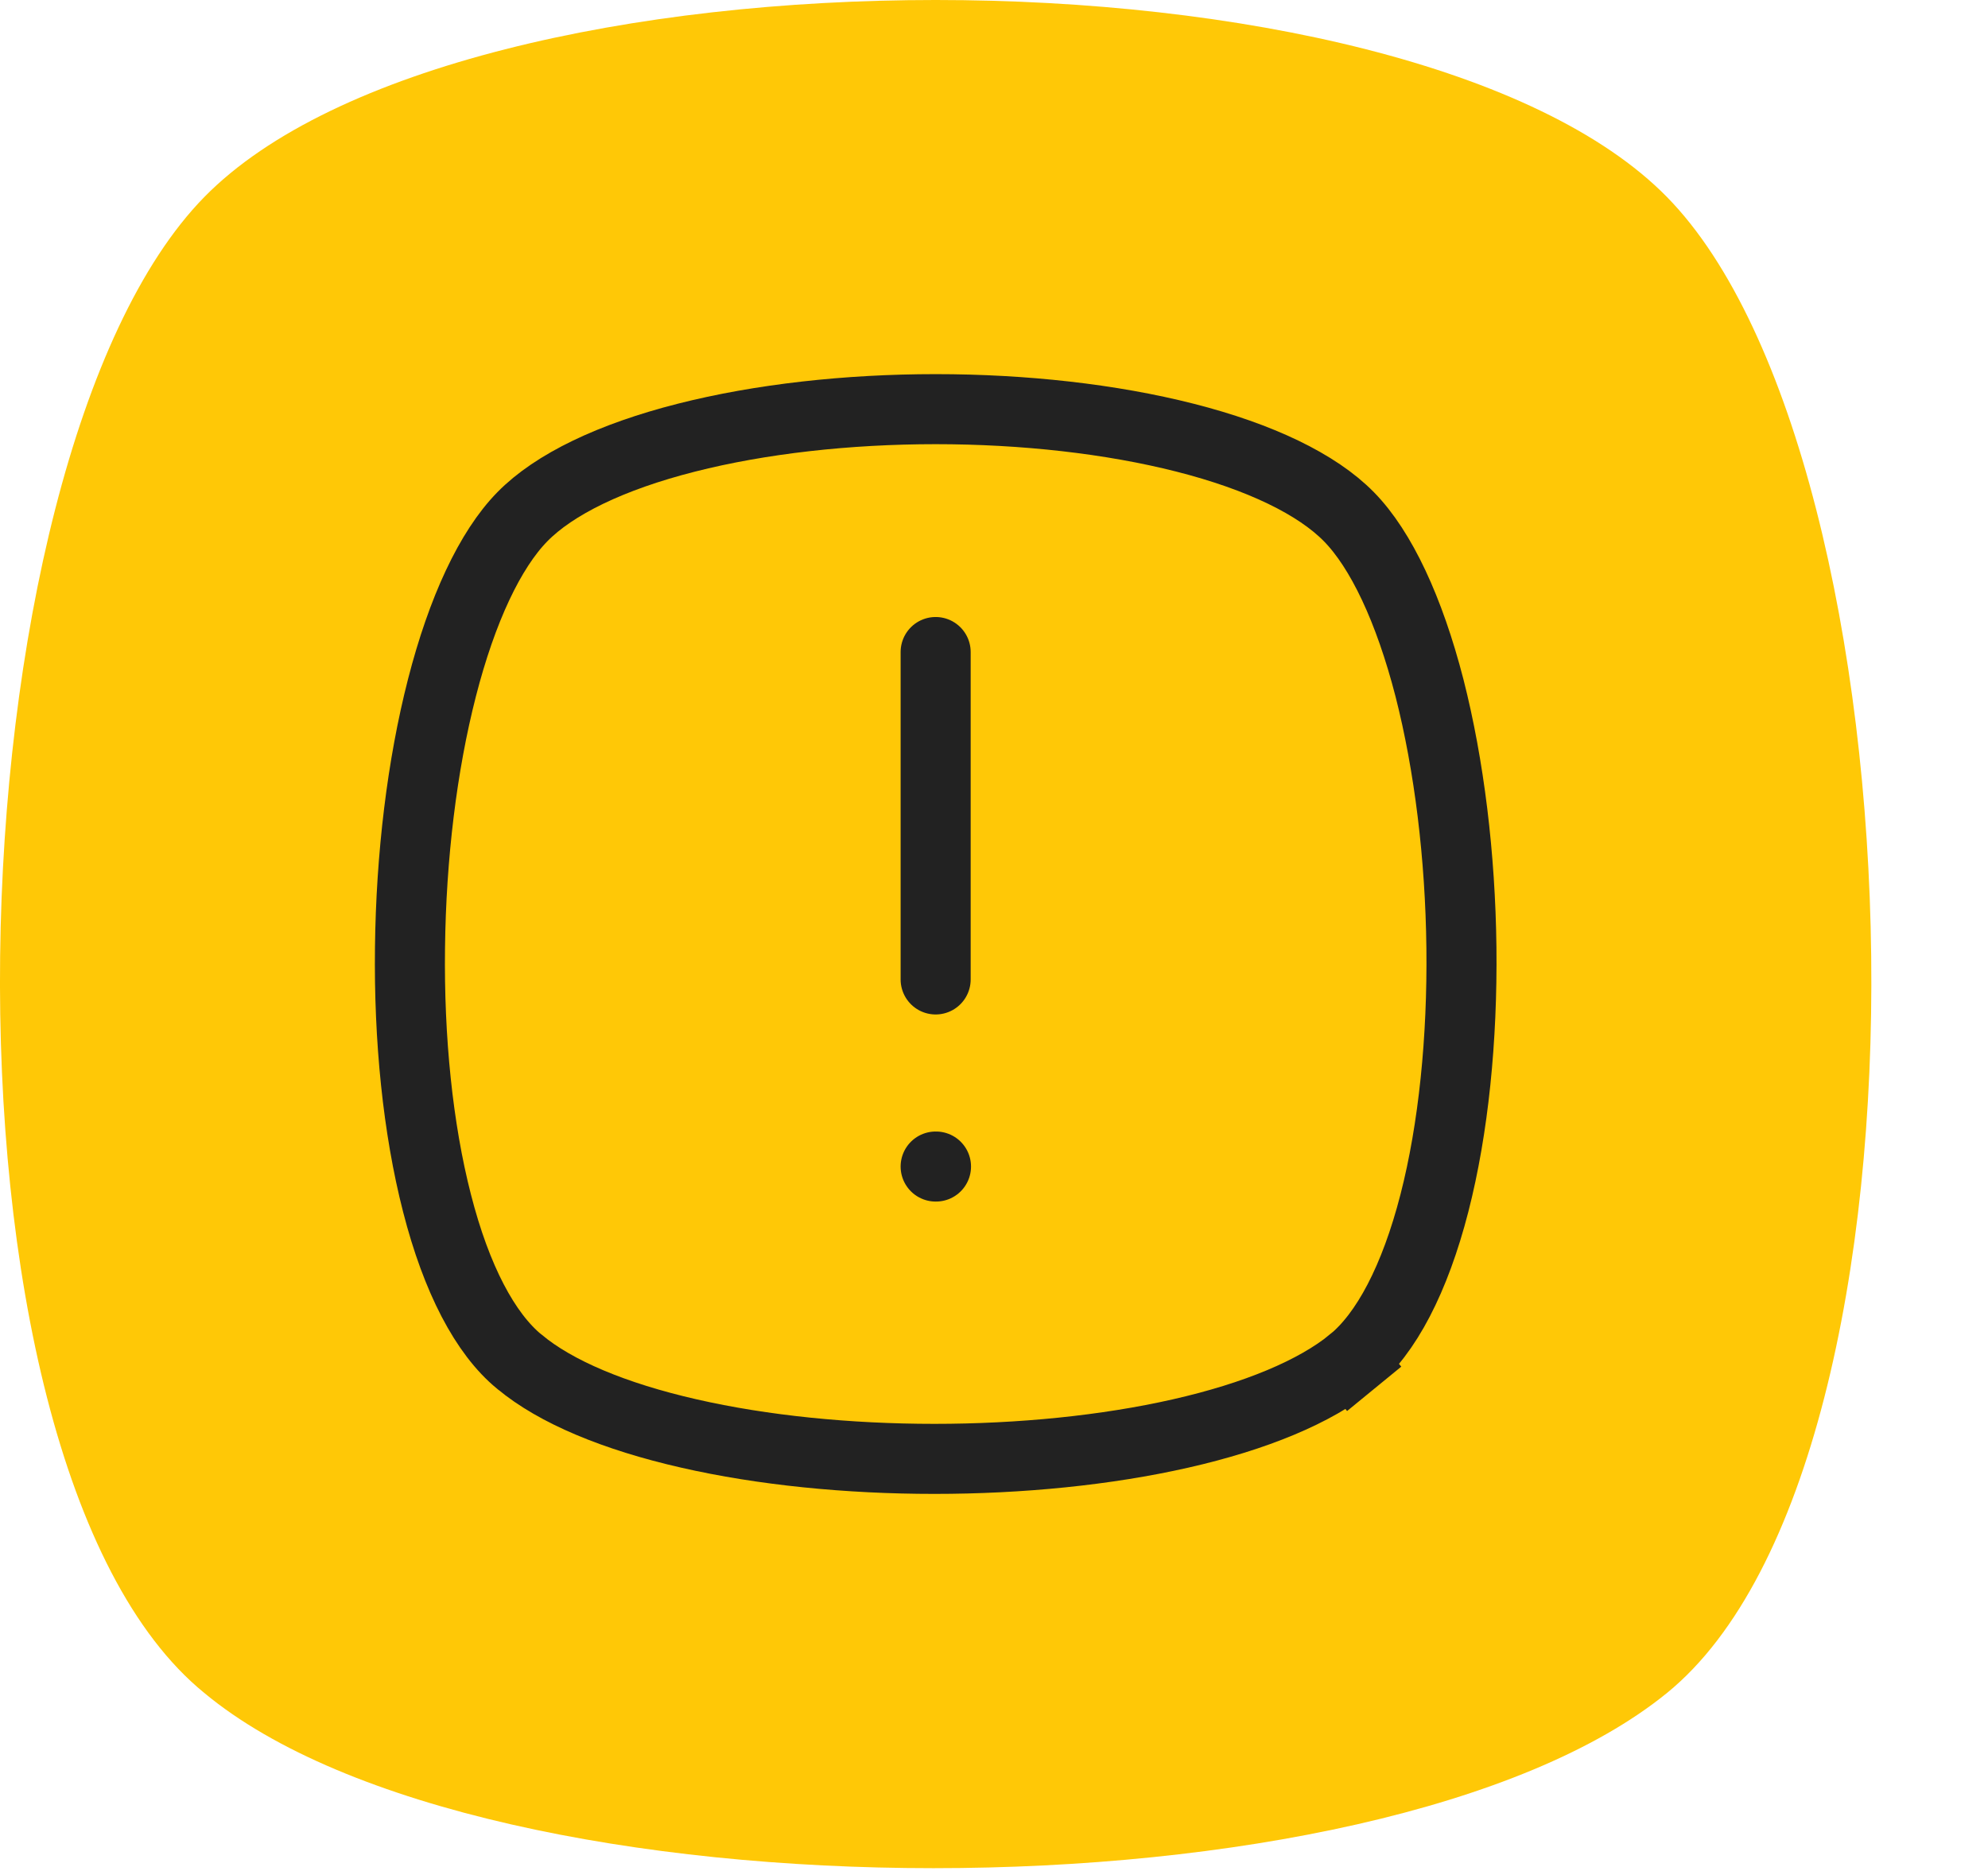
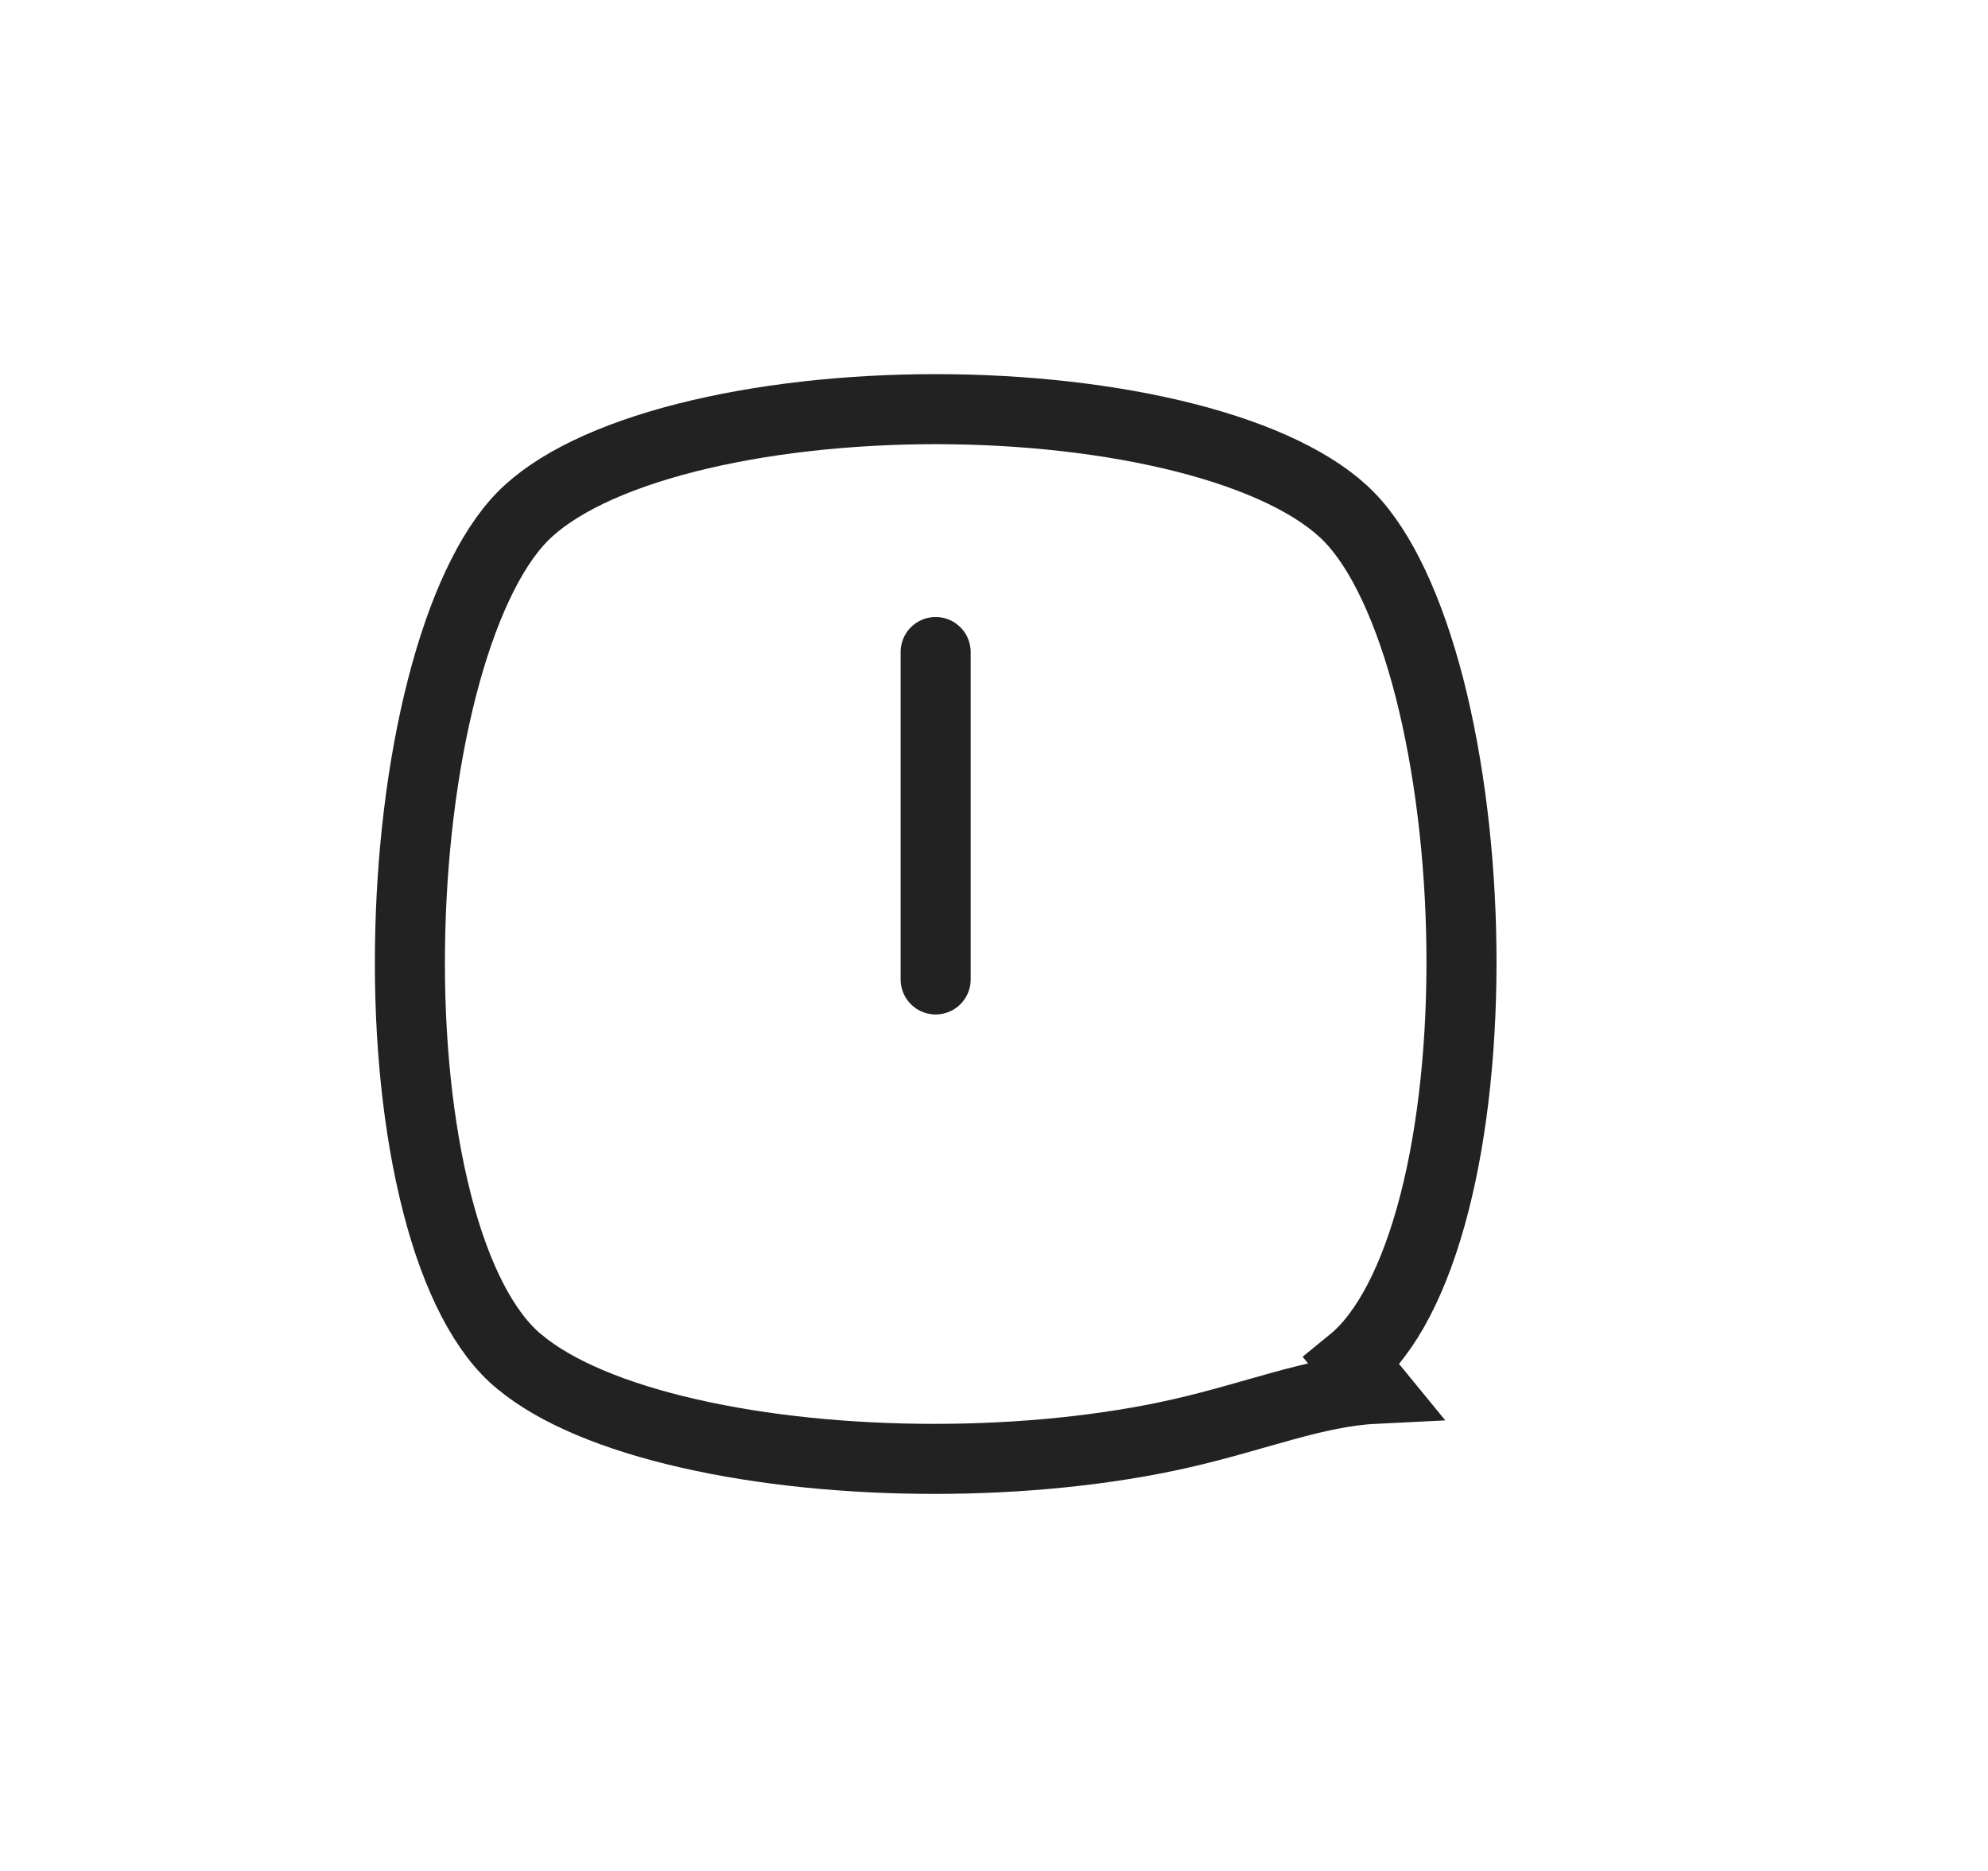
<svg xmlns="http://www.w3.org/2000/svg" width="17" height="16" viewBox="0 0 17 16" fill="none">
-   <path d="M14.256 14.477C11.804 16.476 4.148 16.476 1.746 14.477C-0.706 12.479 -0.455 3.935 1.746 1.686C3.948 -0.562 12.054 -0.562 14.256 1.686C16.458 3.935 16.708 12.479 14.256 14.477Z" fill="#FFC806" />
-   <path d="M4.444 11.647L4.441 11.645C4.149 11.406 3.903 10.938 3.737 10.289C3.573 9.651 3.496 8.883 3.506 8.104C3.515 7.324 3.609 6.545 3.779 5.883C3.951 5.212 4.191 4.701 4.466 4.42C4.739 4.141 5.227 3.906 5.869 3.743C6.502 3.582 7.249 3.499 8.001 3.499C8.754 3.499 9.501 3.582 10.134 3.743C10.775 3.906 11.263 4.141 11.536 4.42C11.811 4.701 12.051 5.212 12.224 5.883C12.393 6.545 12.488 7.324 12.497 8.104C12.506 8.883 12.43 9.651 12.266 10.289C12.099 10.938 11.854 11.406 11.561 11.645L11.751 11.877L11.561 11.645C11.246 11.902 10.735 12.114 10.095 12.259C9.461 12.403 8.727 12.476 7.99 12.476C7.253 12.476 6.521 12.403 5.891 12.259C5.254 12.114 4.751 11.903 4.444 11.647Z" stroke="#222222" stroke-width="0.599" />
+   <path d="M4.444 11.647L4.441 11.645C4.149 11.406 3.903 10.938 3.737 10.289C3.573 9.651 3.496 8.883 3.506 8.104C3.515 7.324 3.609 6.545 3.779 5.883C3.951 5.212 4.191 4.701 4.466 4.42C4.739 4.141 5.227 3.906 5.869 3.743C6.502 3.582 7.249 3.499 8.001 3.499C8.754 3.499 9.501 3.582 10.134 3.743C10.775 3.906 11.263 4.141 11.536 4.42C11.811 4.701 12.051 5.212 12.224 5.883C12.393 6.545 12.488 7.324 12.497 8.104C12.506 8.883 12.43 9.651 12.266 10.289C12.099 10.938 11.854 11.406 11.561 11.645L11.751 11.877C11.246 11.902 10.735 12.114 10.095 12.259C9.461 12.403 8.727 12.476 7.99 12.476C7.253 12.476 6.521 12.403 5.891 12.259C5.254 12.114 4.751 11.903 4.444 11.647Z" stroke="#222222" stroke-width="0.599" />
  <path d="M8.001 5.576V8.376" stroke="#222222" stroke-width="0.599" stroke-linecap="round" stroke-linejoin="round" />
-   <path d="M8.001 9.976H8.004" stroke="#222222" stroke-width="0.599" stroke-linecap="round" stroke-linejoin="round" />
</svg>